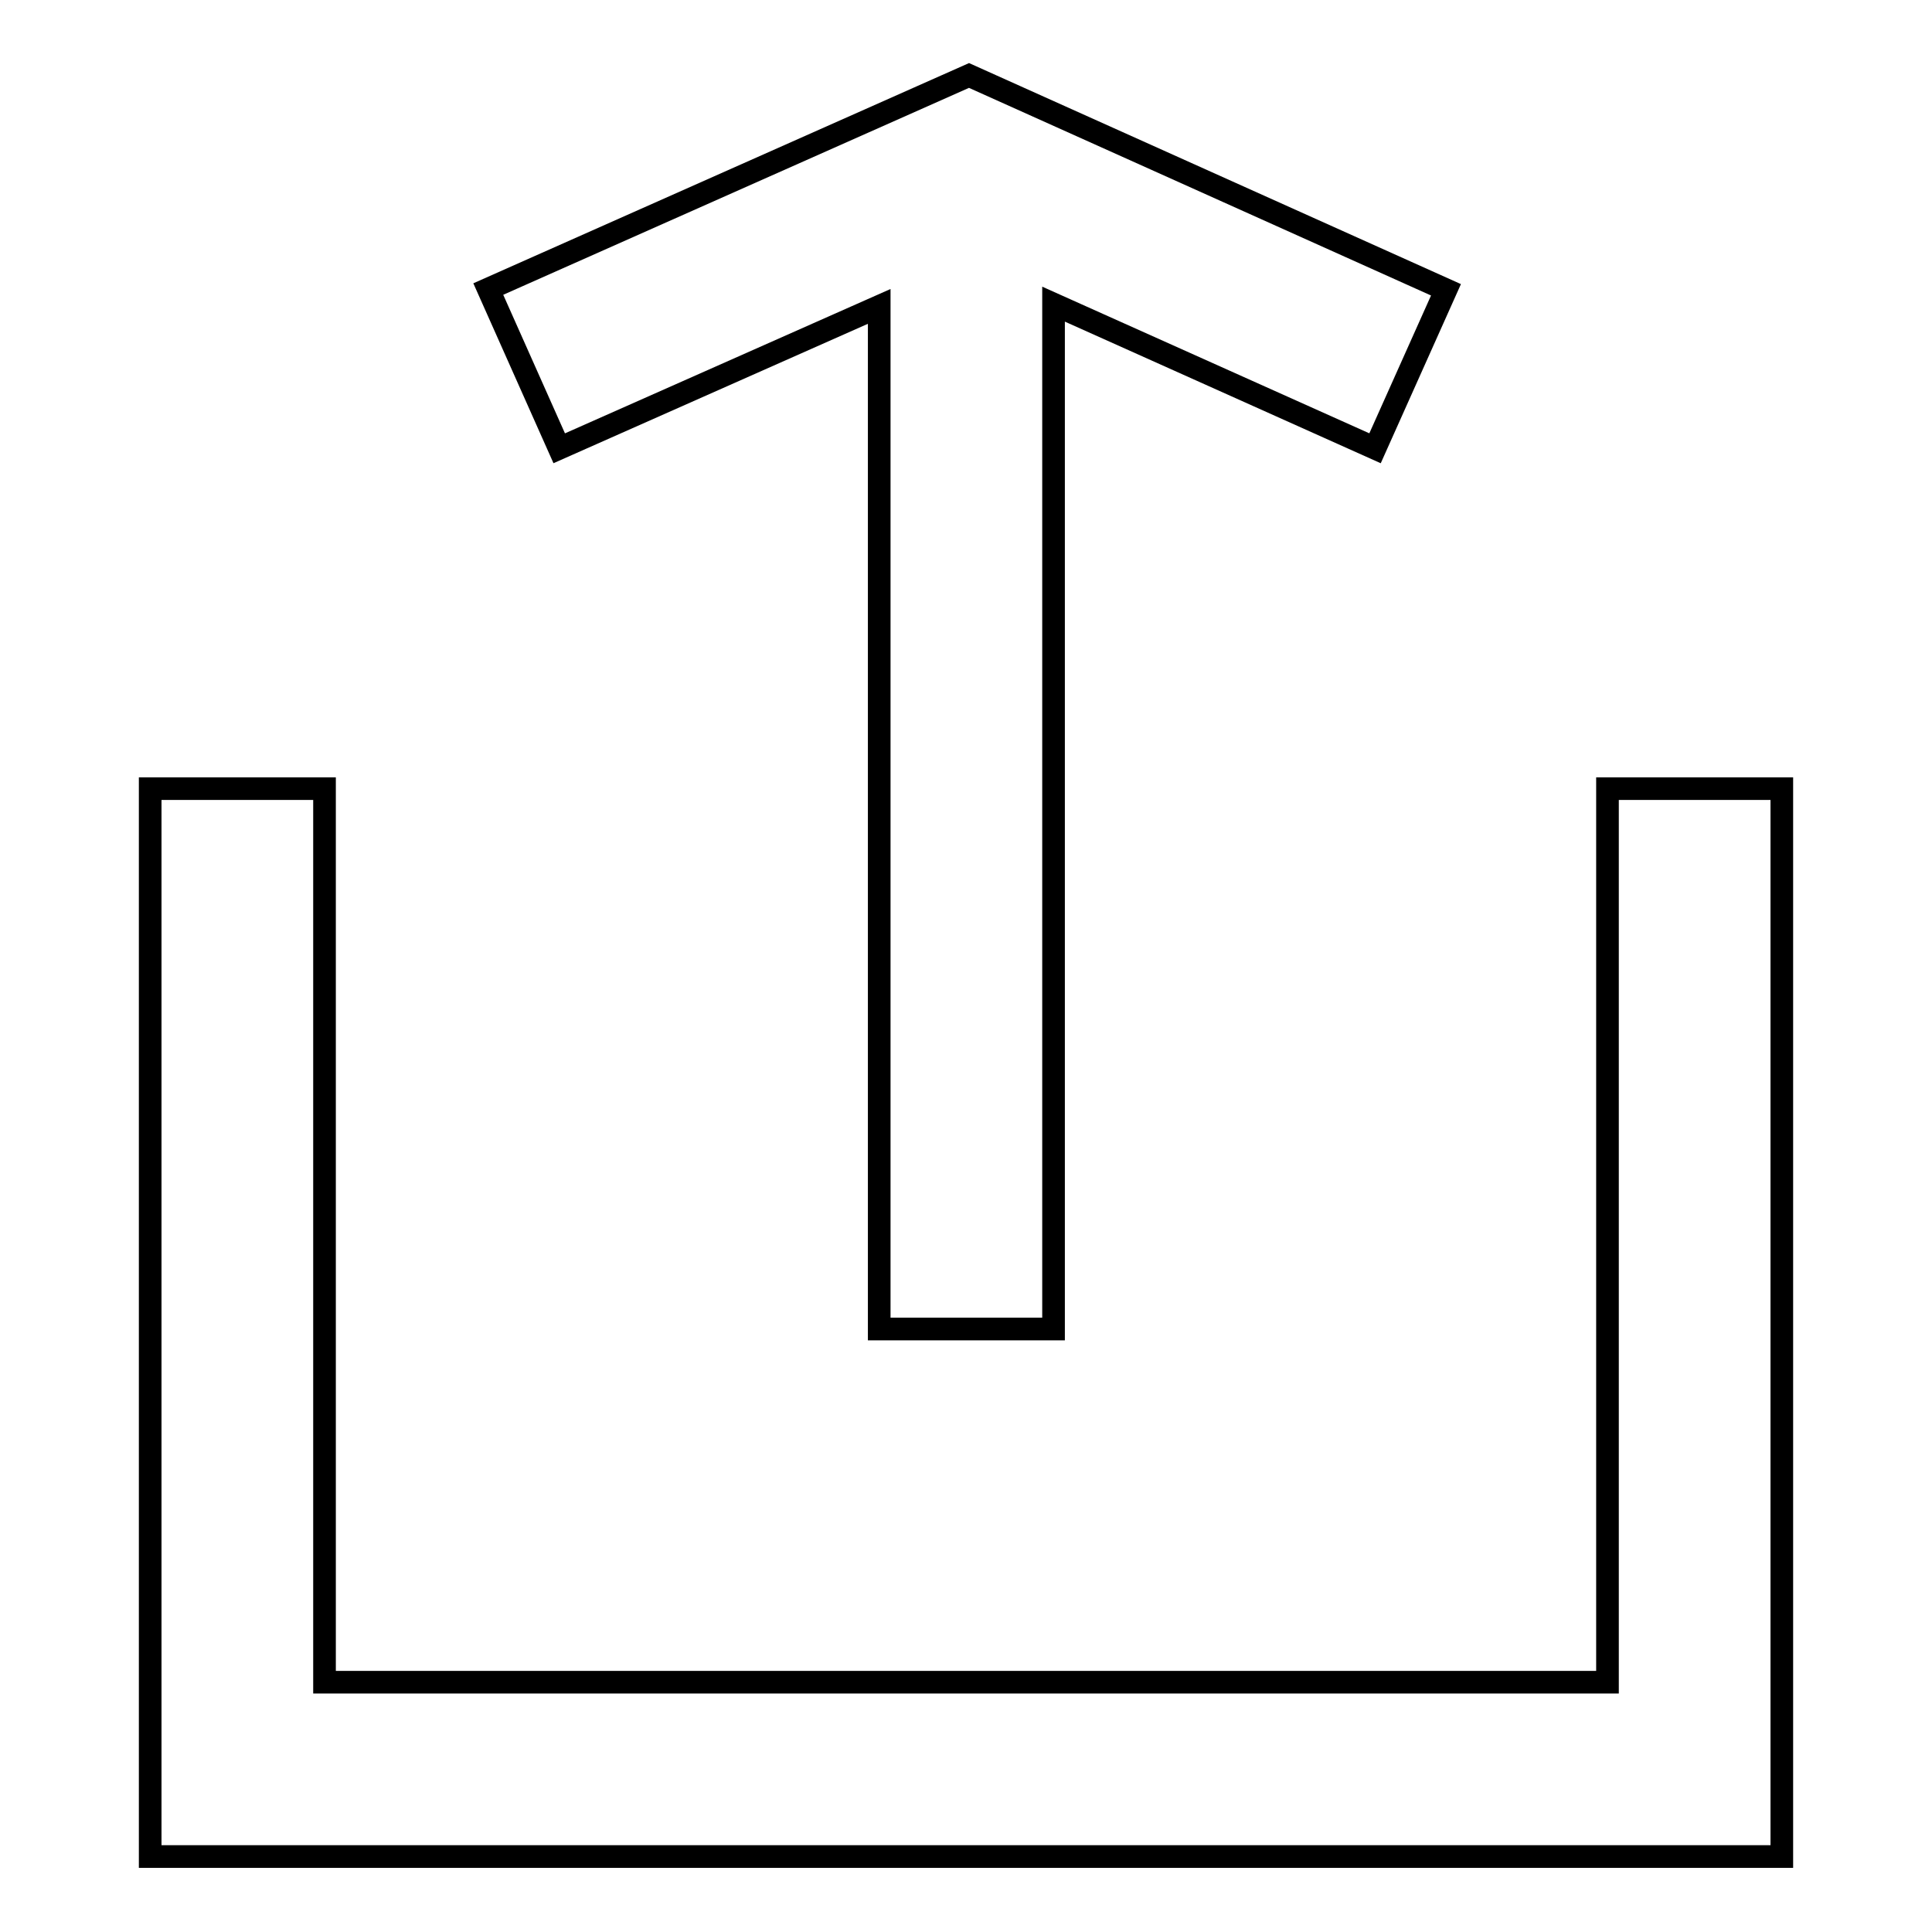
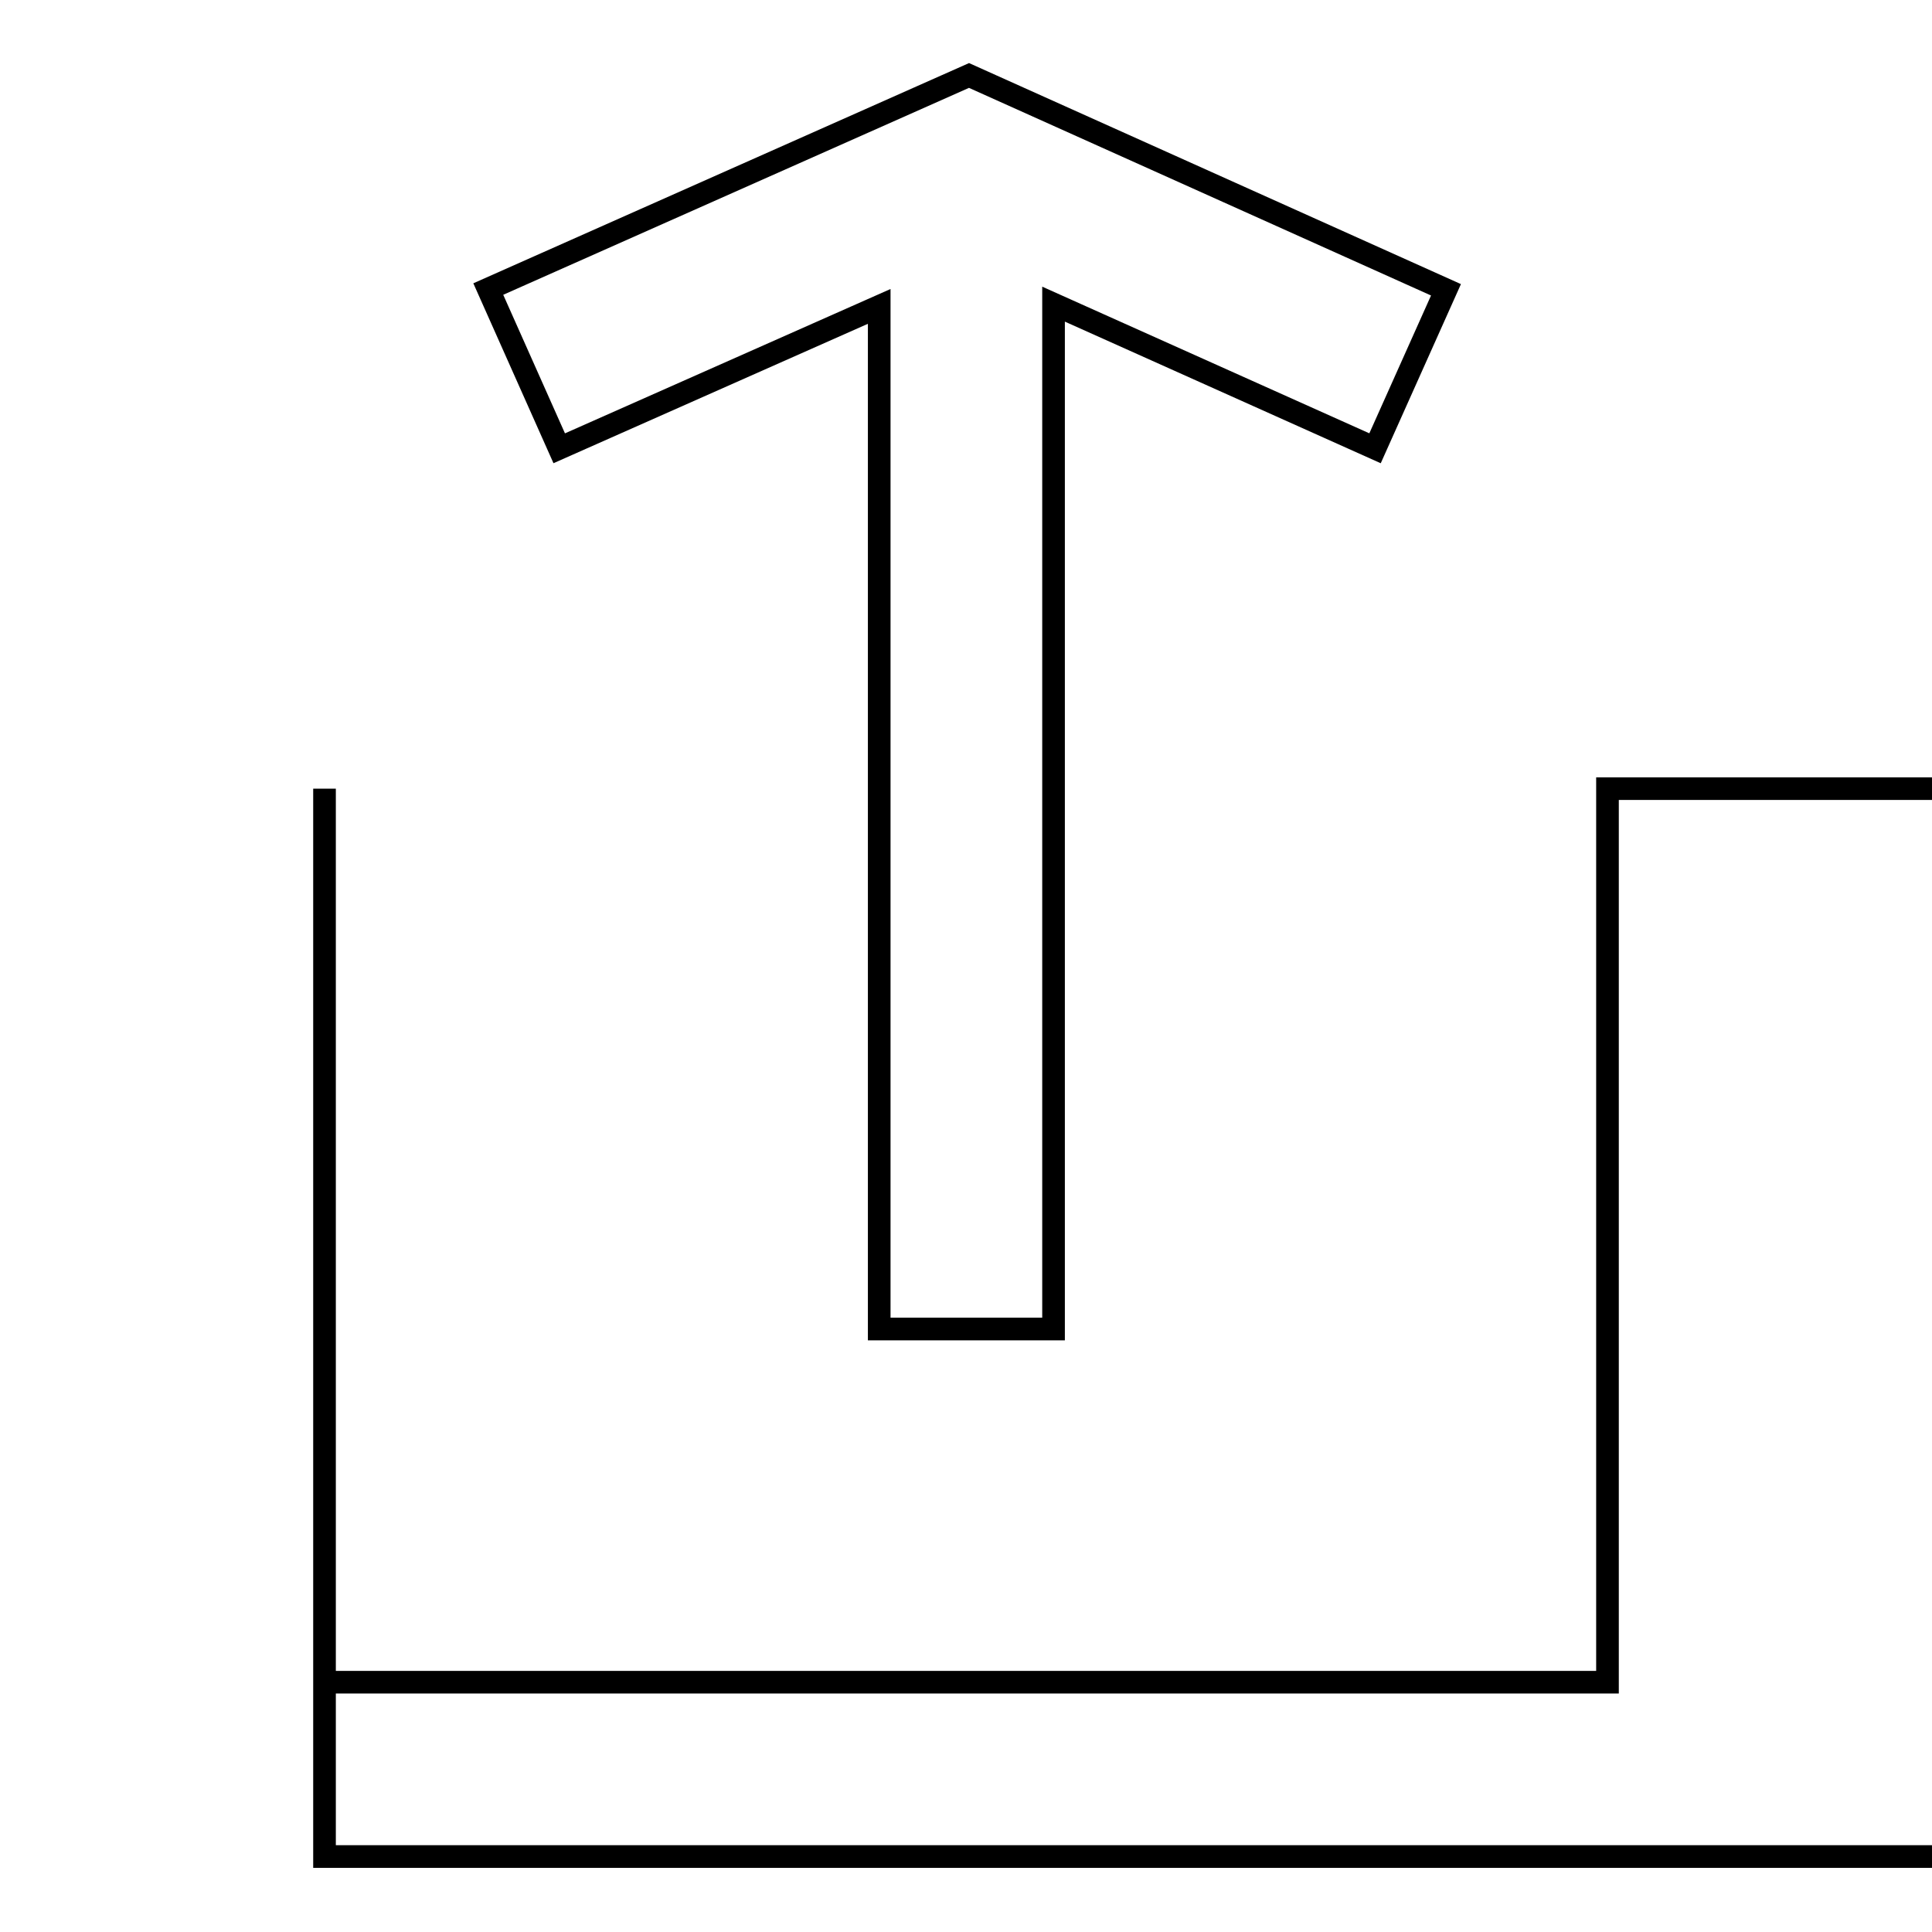
<svg xmlns="http://www.w3.org/2000/svg" version="1.1" x="0px" y="0px" viewBox="0 0 256 256" enable-background="new 0 0 256 256" xml:space="preserve">
  <g>
-     <path stroke-width="3" fill-opacity="0" stroke="#000000" d="M116.5,40.6v135.5h23.1V40.3l42.6,19.1l9.4-21L128.4,10L64.7,38.3l9.4,21.1L116.5,40.6z M213,104.5v118.4 H43V104.5H19.9V246h216.2V104.5H213z" />
+     <path stroke-width="3" fill-opacity="0" stroke="#000000" d="M116.5,40.6v135.5h23.1V40.3l42.6,19.1l9.4-21L128.4,10L64.7,38.3l9.4,21.1L116.5,40.6z M213,104.5v118.4 H43V104.5V246h216.2V104.5H213z" />
  </g>
</svg>